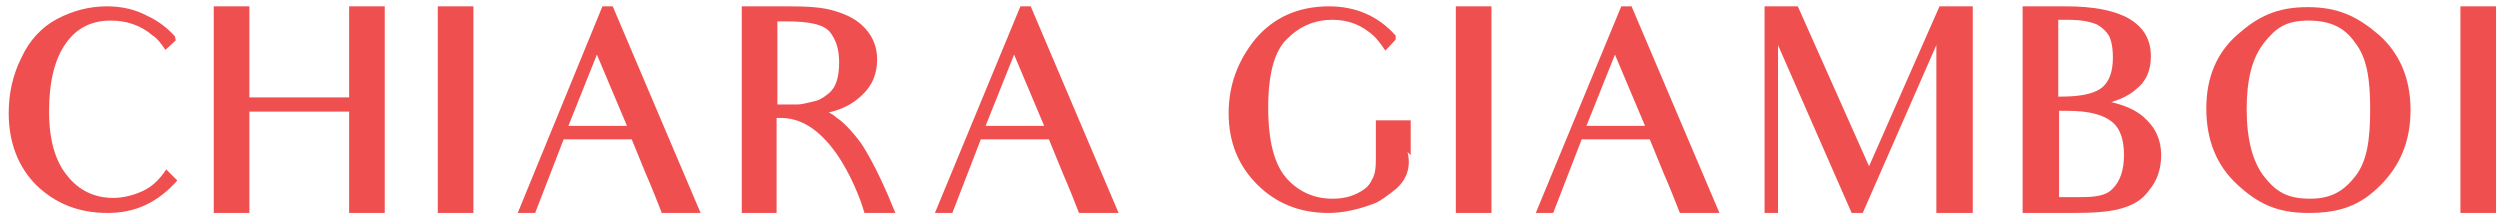
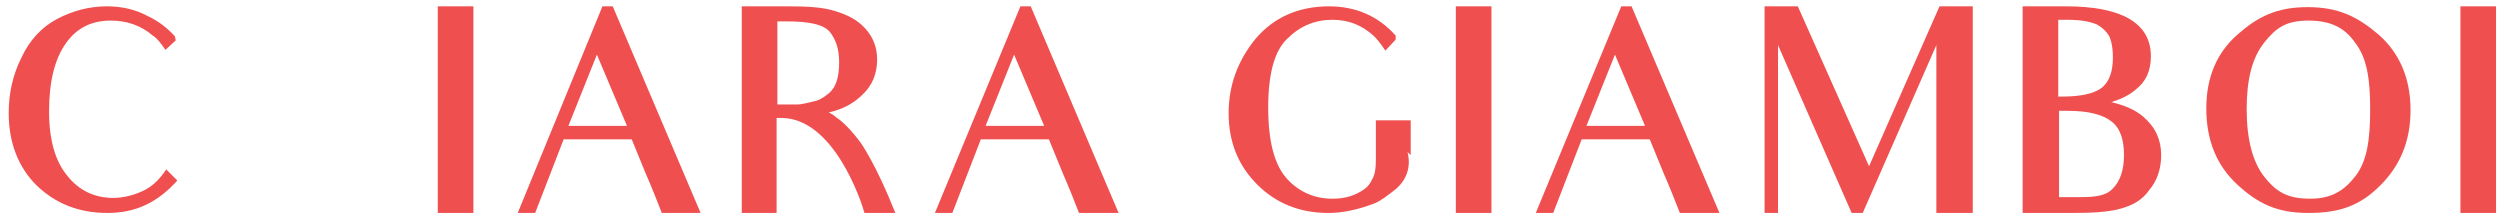
<svg xmlns="http://www.w3.org/2000/svg" id="Calque_1" x="0px" y="0px" viewBox="0 0 315.8 28.1" style="enable-background:new 0 0 315.8 28.1;" xml:space="preserve">
  <style type="text/css">	.st0{enable-background:new    ;}	.st1{fill:#F04F50;}</style>
  <g class="st0">
    <path class="st1" d="M4.6,23.4c-2.3-2.3-3.5-5.4-3.5-9.1c0-2.5,0.5-4.8,1.6-7c1-2.2,2.6-3.9,4.5-4.9s4-1.6,6.3-1.6  c1.9,0,3.6,0.4,5.1,1.2c1.5,0.7,2.6,1.6,3.5,2.6l0.1,0.5l-1.3,1.2c-0.7-1-1.1-1.5-1.6-1.8C17.8,3.2,16,2.6,14,2.6  c-2.4,0-4.3,0.9-5.7,2.9s-2.1,4.8-2.1,8.6c0,3.6,0.8,6.3,2.3,8.1C10,24.1,12,25,14.3,25c1.2,0,2.5-0.3,3.8-0.9  c1-0.5,1.9-1.2,2.9-2.7l1.4,1.4c-2.5,2.8-5.3,4.1-8.8,4.1C9.9,26.9,7,25.7,4.6,23.4z" />
-     <path class="st1" d="M44.1,26.9V14.1H31.5v12.8H27V0.8h4.5v11.5h12.6V0.8h4.5v26.1H44.1z" />
    <path class="st1" d="M55.3,26.9v-7V7.5V0.8h4.5v6.7v12.4v7H55.3z" />
    <path class="st1" d="M83.6,26.9c-1.4-3.6-2-4.9-2-4.9l-1.8-4.4h-8.6l-3.6,9.3h-2.2L76.1,0.8h1.3l11.1,26.1H83.6z M75.4,6.9l-3.6,9  h7.4L75.4,6.9z" />
    <path class="st1" d="M105.6,14.8c0.9,0.6,1.9,1.6,3.1,3.2c0,0,1.9,2.6,4.4,8.9h-3.9c-0.4-1.5-3.9-12-10.5-12h-0.6v4.9v7.1h-4.4  v-7.1V7.6V0.8h5.9c2.4,0,4.3,0.1,5.9,0.6s2.8,1.1,3.8,2.2s1.5,2.4,1.5,3.9c0,1.8-0.6,3.3-1.9,4.5c-1,1-2.4,1.8-4.2,2.2  C105,14.4,105.3,14.5,105.6,14.8z M99.3,2.7h-1.1v10.5h2.5c0.4,0,0.8-0.1,1.3-0.2c0.4-0.1,0.8-0.2,1.2-0.3c0.6-0.2,1.1-0.6,1.6-1  c0.4-0.4,0.7-0.8,0.9-1.5c0.2-0.6,0.3-1.4,0.3-2.3c0-1.7-0.4-2.9-1.2-3.9C104,3.1,102.3,2.7,99.3,2.7z" />
    <path class="st1" d="M136.3,26.9c-1.4-3.6-2-4.9-2-4.9l-1.8-4.4h-8.6l-3.6,9.3h-2.2l10.8-26.1h1.3l11.1,26.1  C141.3,26.9,136.3,26.9,136.3,26.9z M128.1,6.9l-3.6,9h7.4L128.1,6.9z" />
    <path class="st1" d="M173.6,25.7c-2.1,0.8-4,1.2-5.8,1.2c-3.6,0-6.6-1.2-9-3.6s-3.6-5.4-3.6-9s1.2-6.7,3.4-9.4  c2.3-2.7,5.4-4.1,9.3-4.1c3.3,0,6.2,1.2,8.4,3.7V5L175,6.4c-0.6-0.9-1-1.4-1.4-1.8c-1.5-1.4-3.2-2.1-5.3-2.1  c-2.2,0-4.1,0.8-5.7,2.4c-1.6,1.5-2.4,4.4-2.4,8.7s0.8,7.2,2.3,8.9s3.5,2.6,5.8,2.6c1.2,0,2.2-0.2,3.2-0.7s1.5-1,1.8-1.7  c0.4-0.6,0.5-1.5,0.5-2.6v-4.9h4.4v4.4l-0.4-0.4c0.5,2-0.2,3.6-1.5,4.7C175.4,24.6,174.4,25.4,173.6,25.7z" />
    <path class="st1" d="M183.9,26.9v-7V7.5V0.8h4.5v6.7v12.4v7H183.9z" />
    <path class="st1" d="M212.2,26.9c-1.4-3.6-2-4.9-2-4.9l-1.8-4.4h-8.6l-3.6,9.3H194l10.8-26.1h1.3l11.1,26.1  C217.2,26.9,212.2,26.9,212.2,26.9z M204,6.9l-3.6,9h7.4L204,6.9z" />
    <path class="st1" d="M244.6,26.9v-7.2v-14l-9.3,21.2h-1.4l-9.3-21.2v12.7v8.5h-1.7v-8.6v-11V0.8h4.2l9,20.2L245,0.8h4.2v6.5v12.4  v7.2C249.2,26.9,244.6,26.9,244.6,26.9z" />
    <path class="st1" d="M267.7,26.4c-1.5,0.4-3.5,0.5-6,0.5h-6.2V0.8h5.5c6.8,0,10.7,2,10.7,6.3c0,1.8-0.6,3.2-1.9,4.2  c-0.8,0.7-1.8,1.2-3.1,1.6c1.7,0.4,3.1,1,4.1,1.9c1.5,1.3,2.2,2.9,2.2,4.8c0,1.7-0.5,3.2-1.5,4.4C270.6,25.3,269.3,26,267.7,26.4z   M264.9,3.1c-0.7-0.3-1.8-0.6-3.7-0.6c-0.3,0-0.8,0-1.2,0v9.7c0.2,0,0.4,0,0.5,0c2.7,0,4.3-0.5,5.1-1.2c0.8-0.7,1.3-1.9,1.3-3.7  c0-1.3-0.2-2.2-0.5-2.8C266.1,4,265.6,3.5,264.9,3.1z M261.2,14c-0.3,0-0.8,0-1.1,0v10.9h2.7c2,0,3.3-0.2,4.1-1.1  c0.9-0.9,1.4-2.3,1.4-4.2c0-2-0.5-3.4-1.5-4.2C265.7,14.5,263.9,14,261.2,14z" />
    <path class="st1" d="M291.6,26.9c-4,0-6.4-1.2-9-3.6s-3.9-5.6-3.9-9.6c0-3.9,1.3-7,3.9-9.3s5-3.5,8.9-3.5s6.3,1.2,9,3.5  c2.6,2.3,4,5.5,4,9.5c0,3.9-1.3,7-3.8,9.5S295.7,26.9,291.6,26.9z M291.6,2.6c-2.8,0-4.1,0.9-5.6,2.8s-2.2,4.6-2.2,8.4  c0,3.9,0.8,6.7,2.2,8.5c1.5,1.9,2.9,2.8,5.8,2.8c2.6,0,4.2-0.9,5.7-2.8s1.9-4.6,1.9-8.5c0-3.8-0.4-6.5-1.9-8.4  C296.2,3.5,294.4,2.6,291.6,2.6z" />
    <path class="st1" d="M310.8,26.9v-7V7.5V0.8h4.5v6.7v12.4v7H310.8z" />
  </g>
</svg>